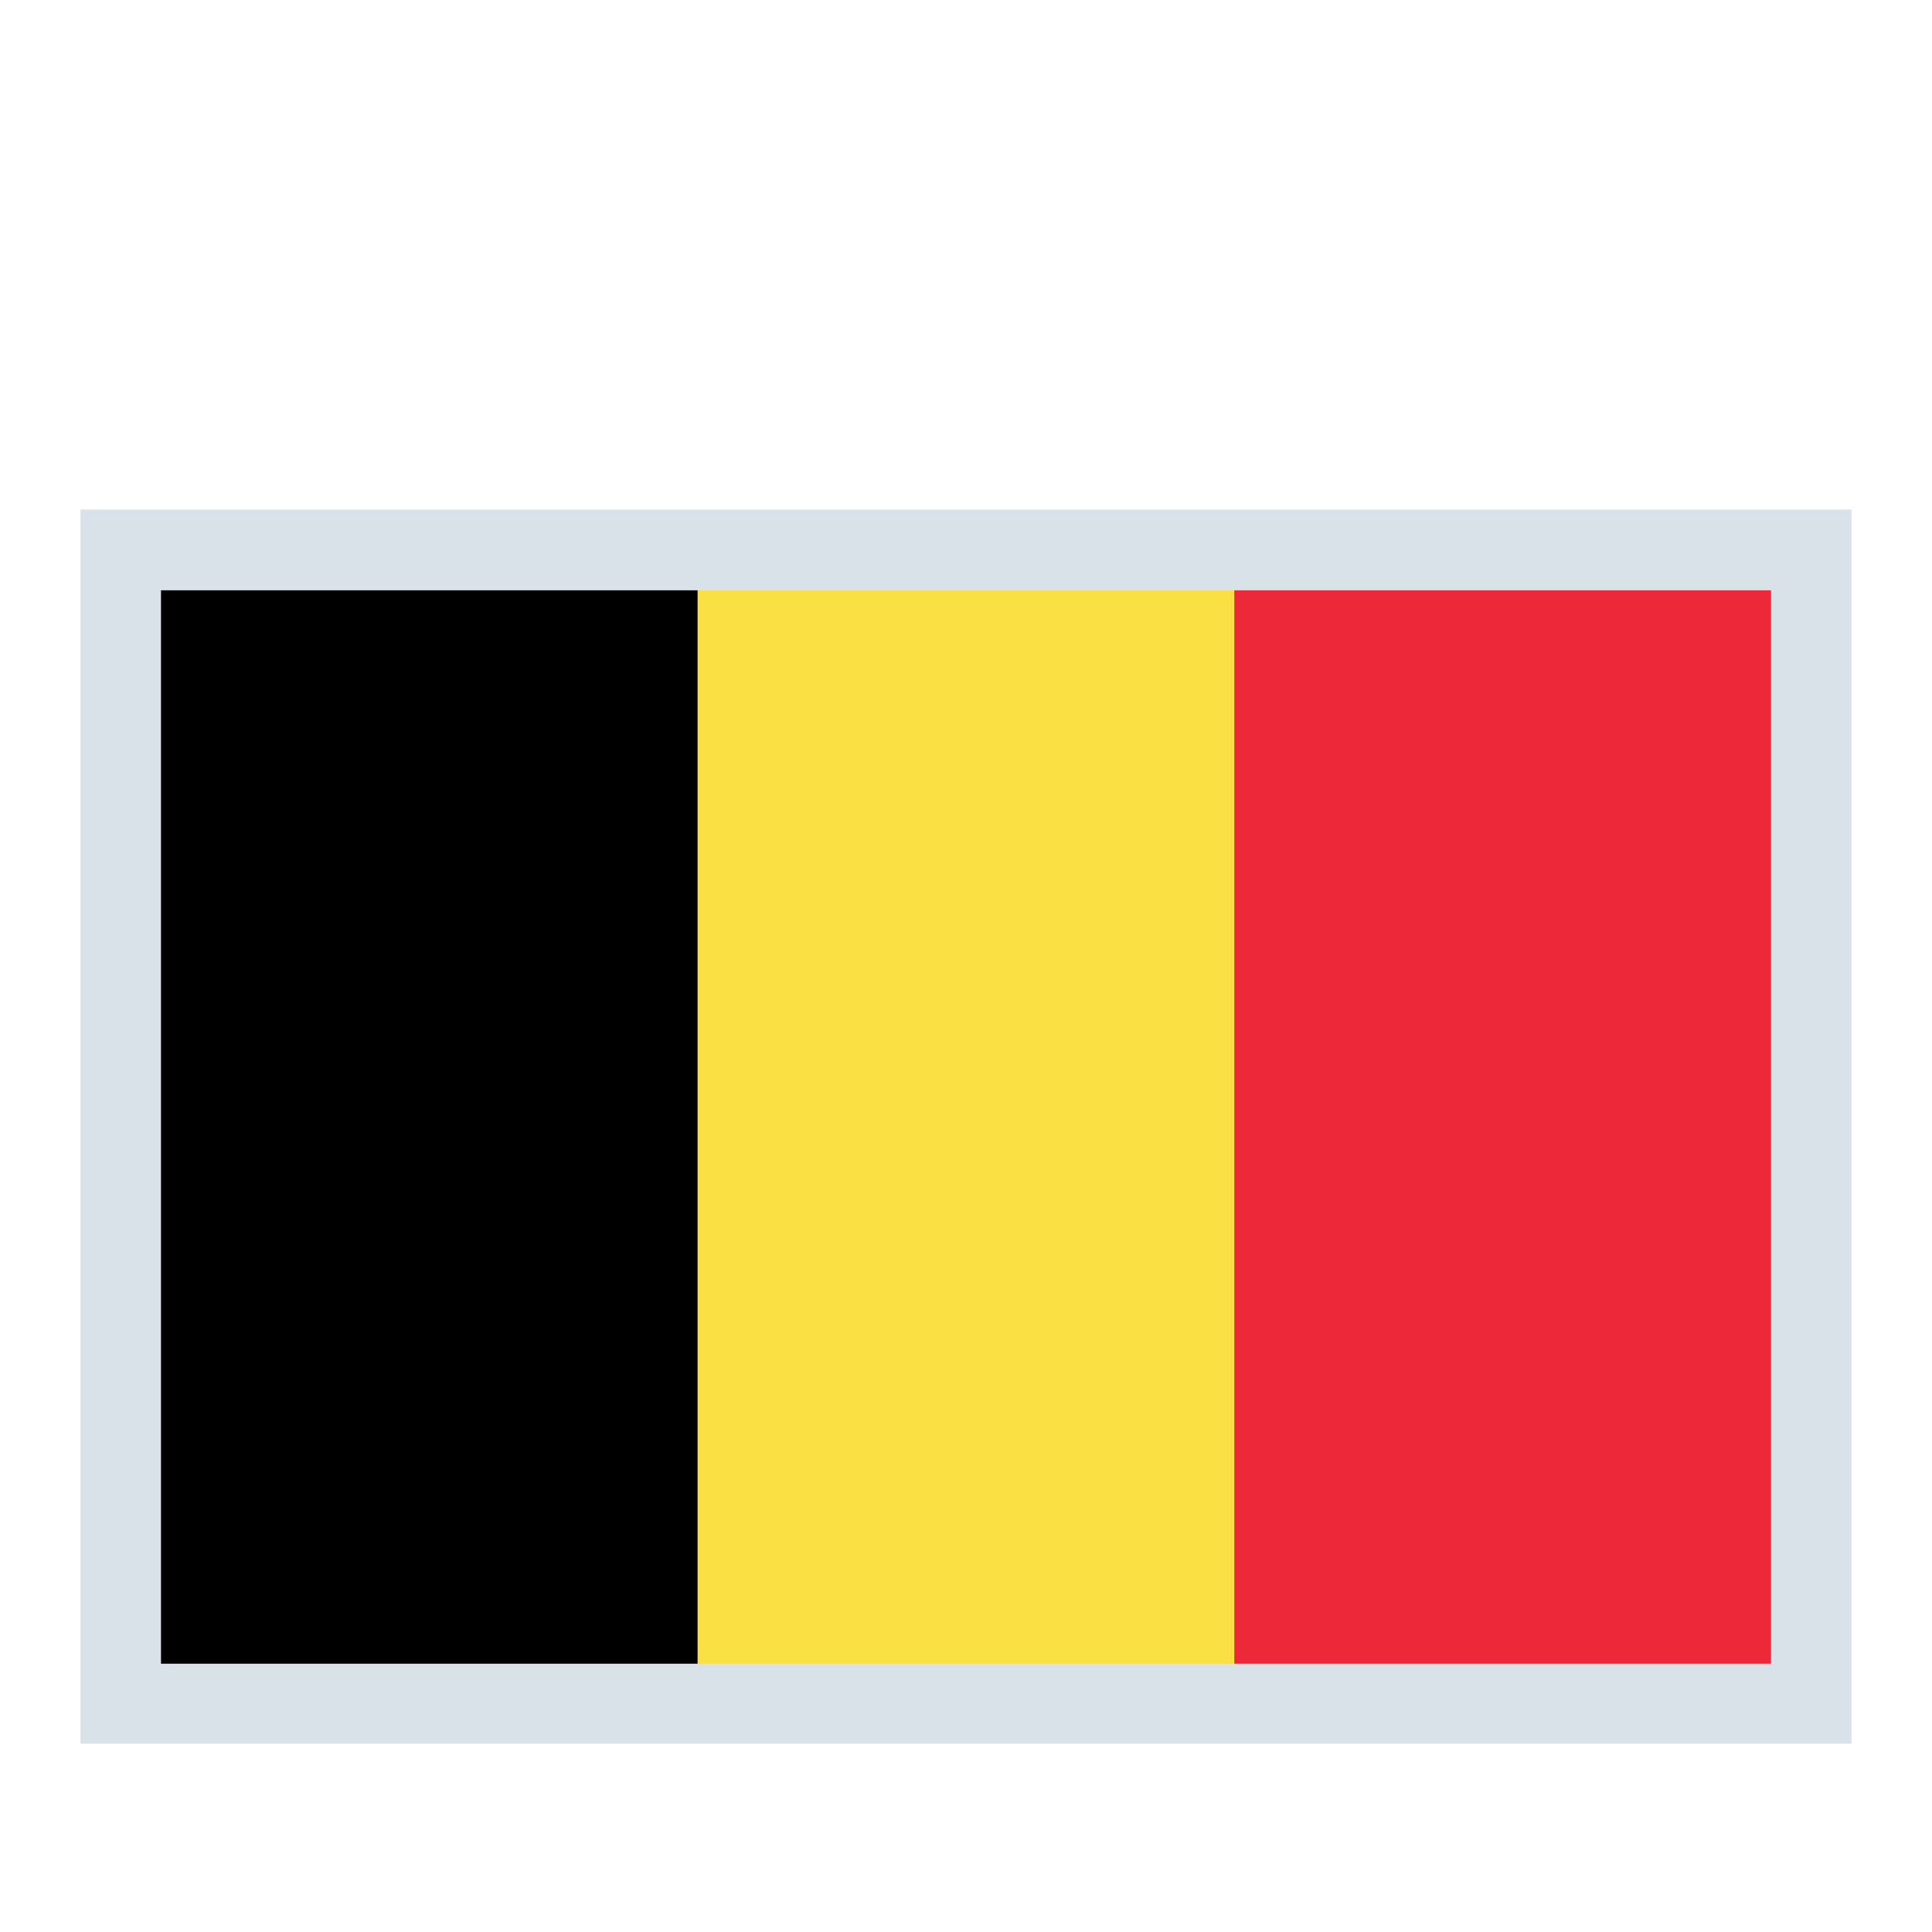
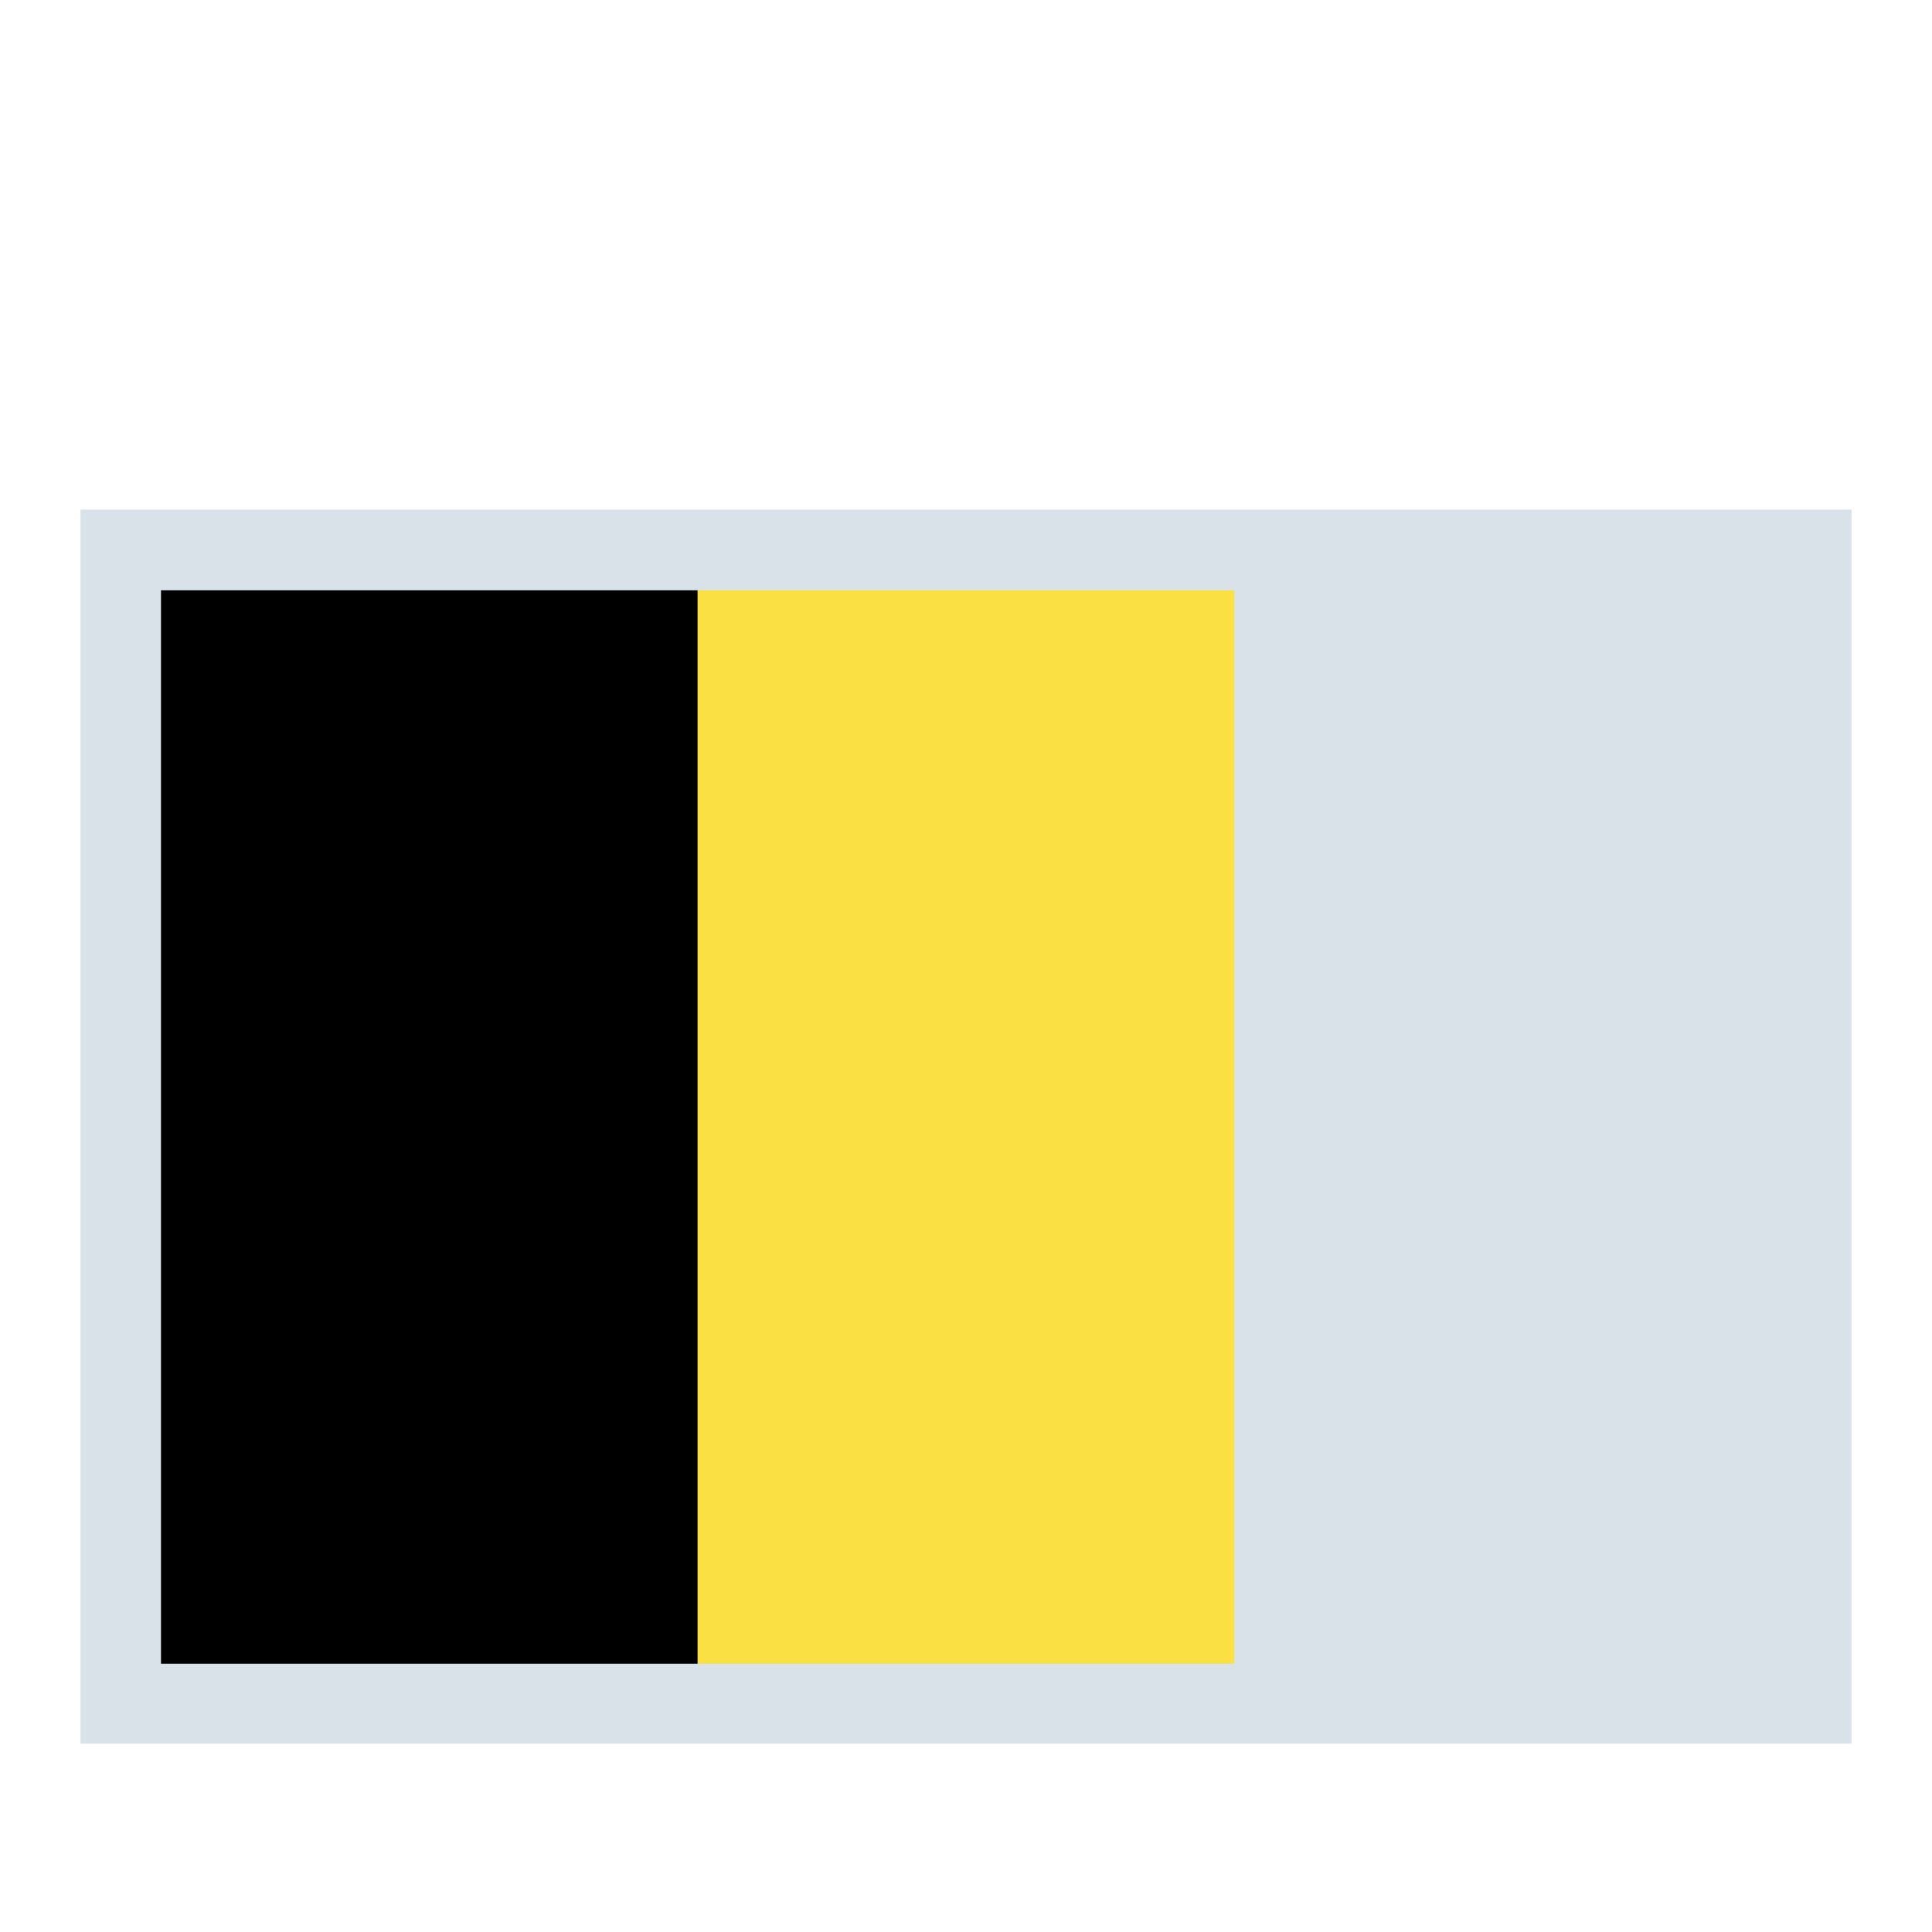
<svg xmlns="http://www.w3.org/2000/svg" fill="none" height="24" style="" viewBox="0 0 24 24" width="24">
  <rect fill="#D9E2E8" height="15.33" width="22" x="1" y="6.33" />
  <path clip-rule="evenodd" d="M2 7.333H8.667V20.667H2V7.333Z" fill="black" fill-rule="evenodd" />
  <path clip-rule="evenodd" d="M8.667 7.333H15.333V20.667H8.667V7.333Z" fill="#FAE042" fill-rule="evenodd" />
-   <path clip-rule="evenodd" d="M15.333 7.333H22V20.667H15.333V7.333Z" fill="#ED2939" fill-rule="evenodd" />
</svg>